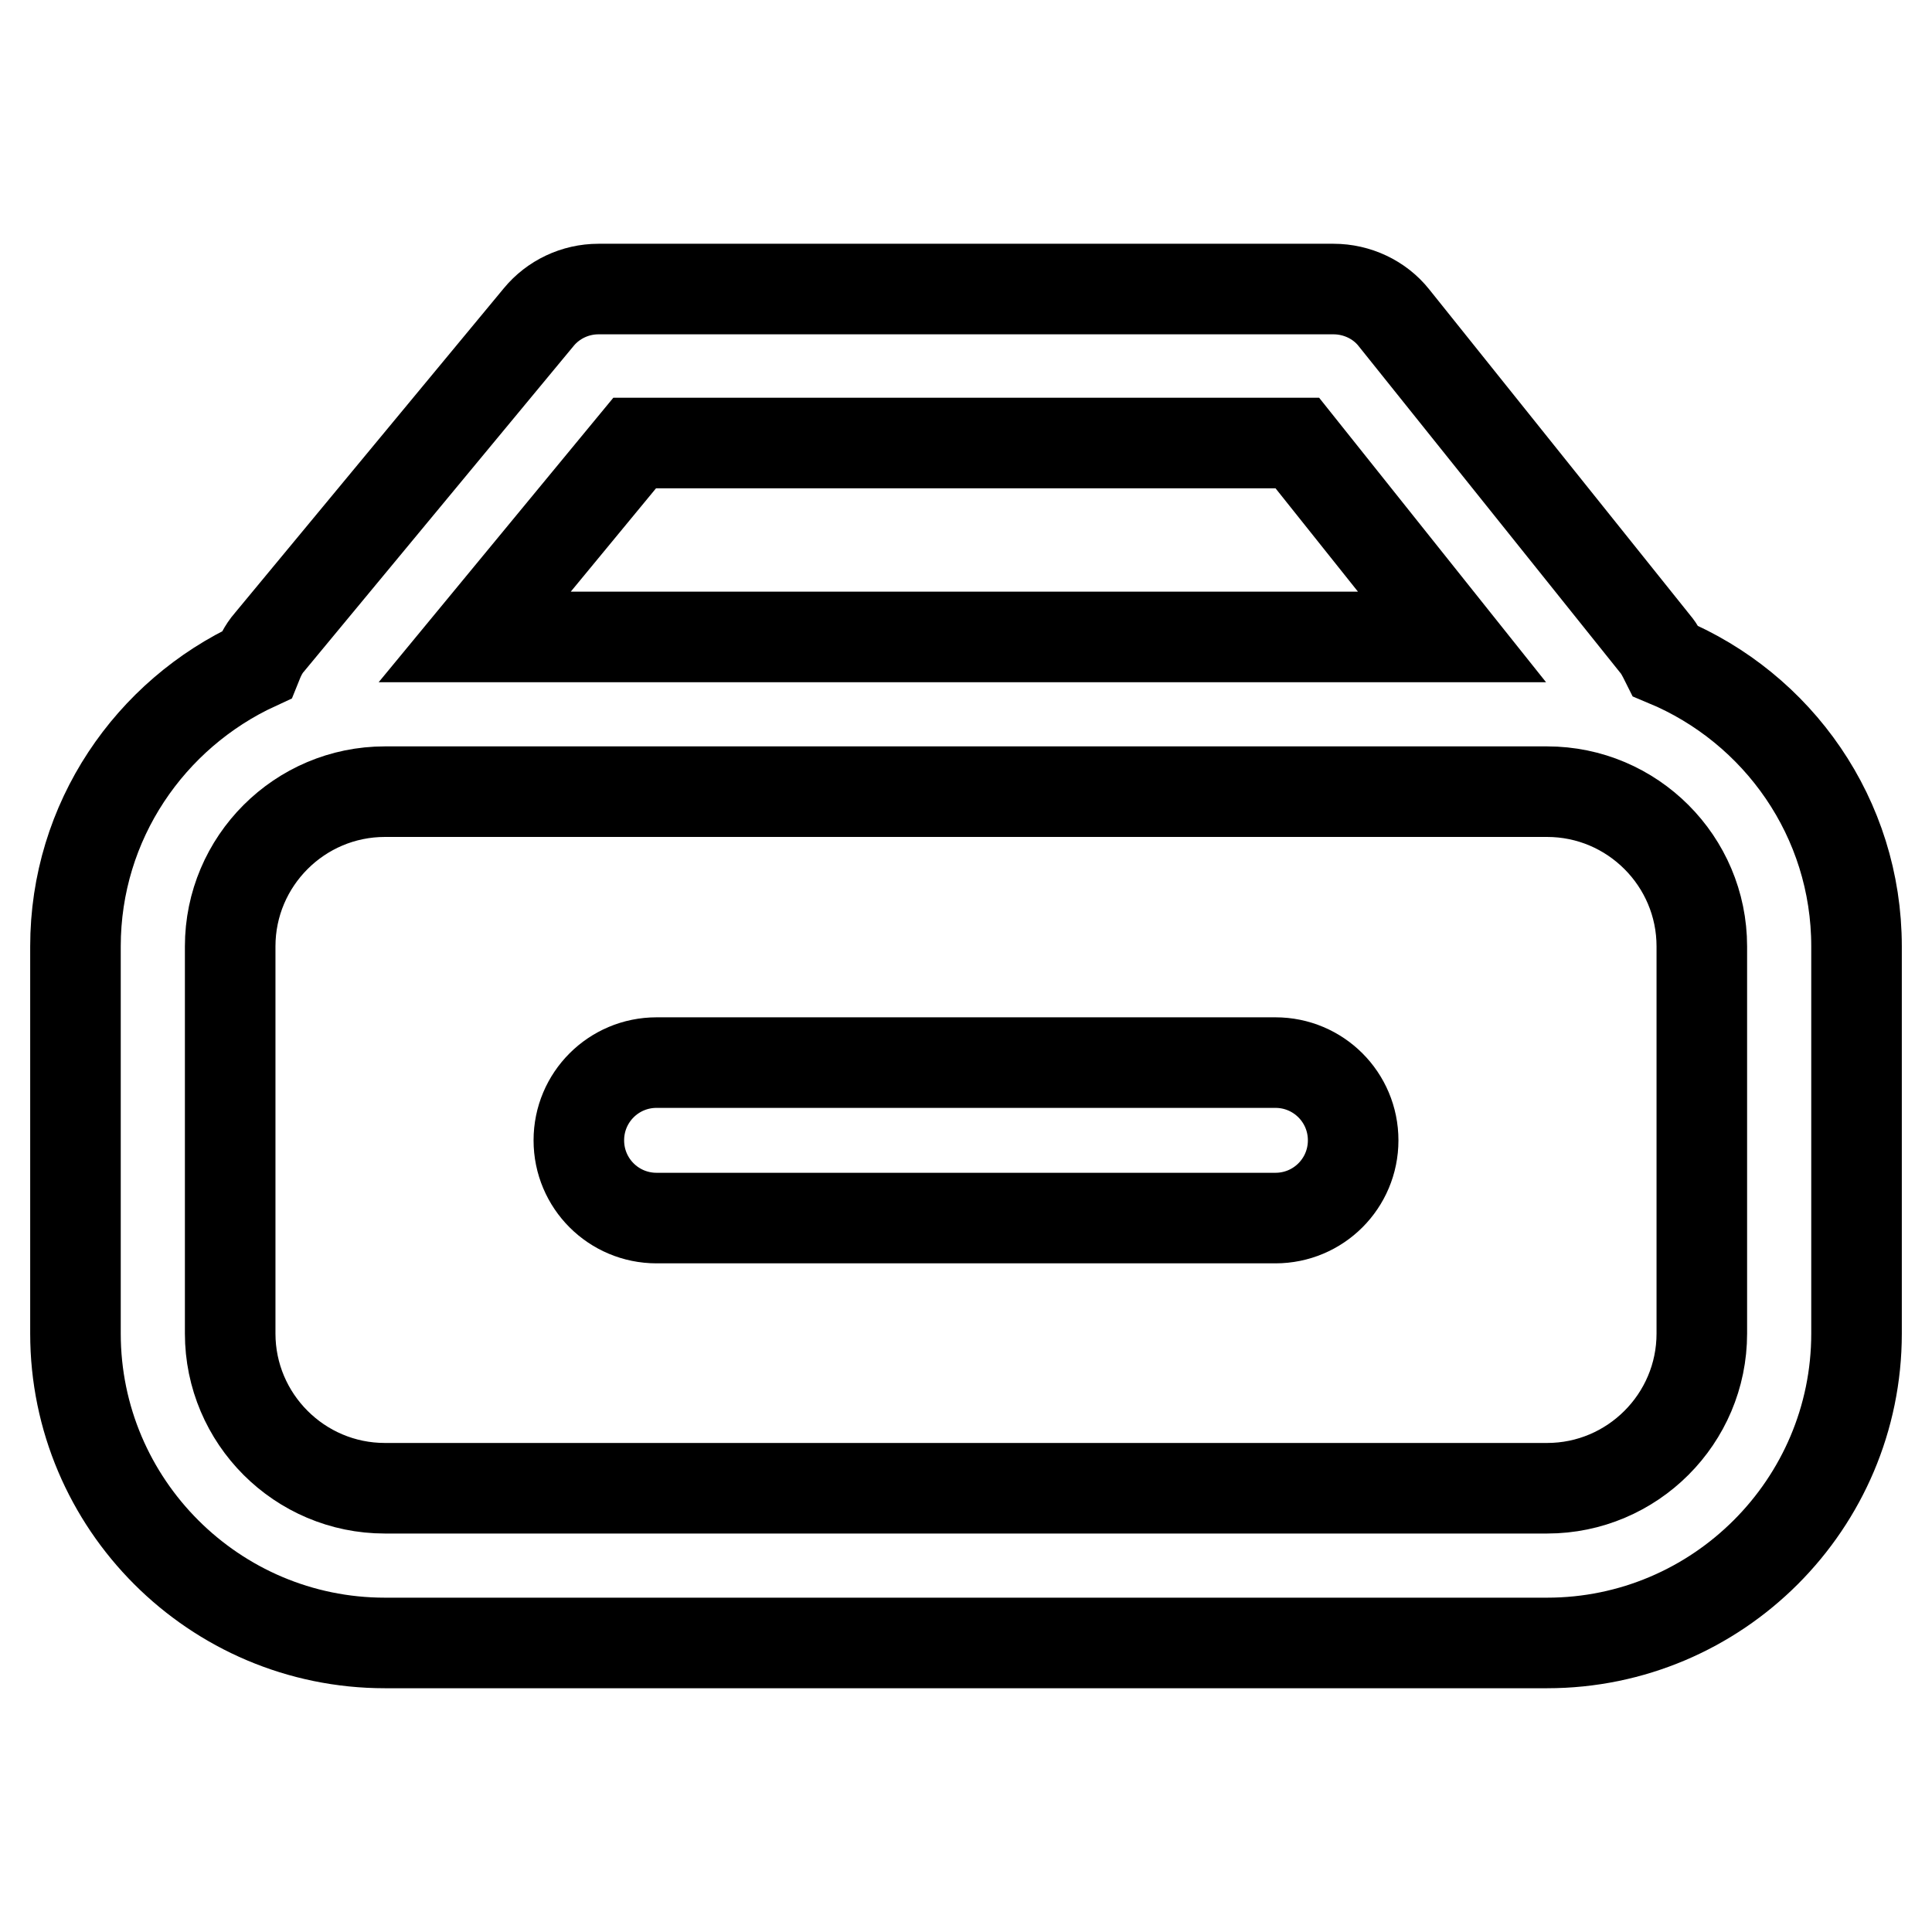
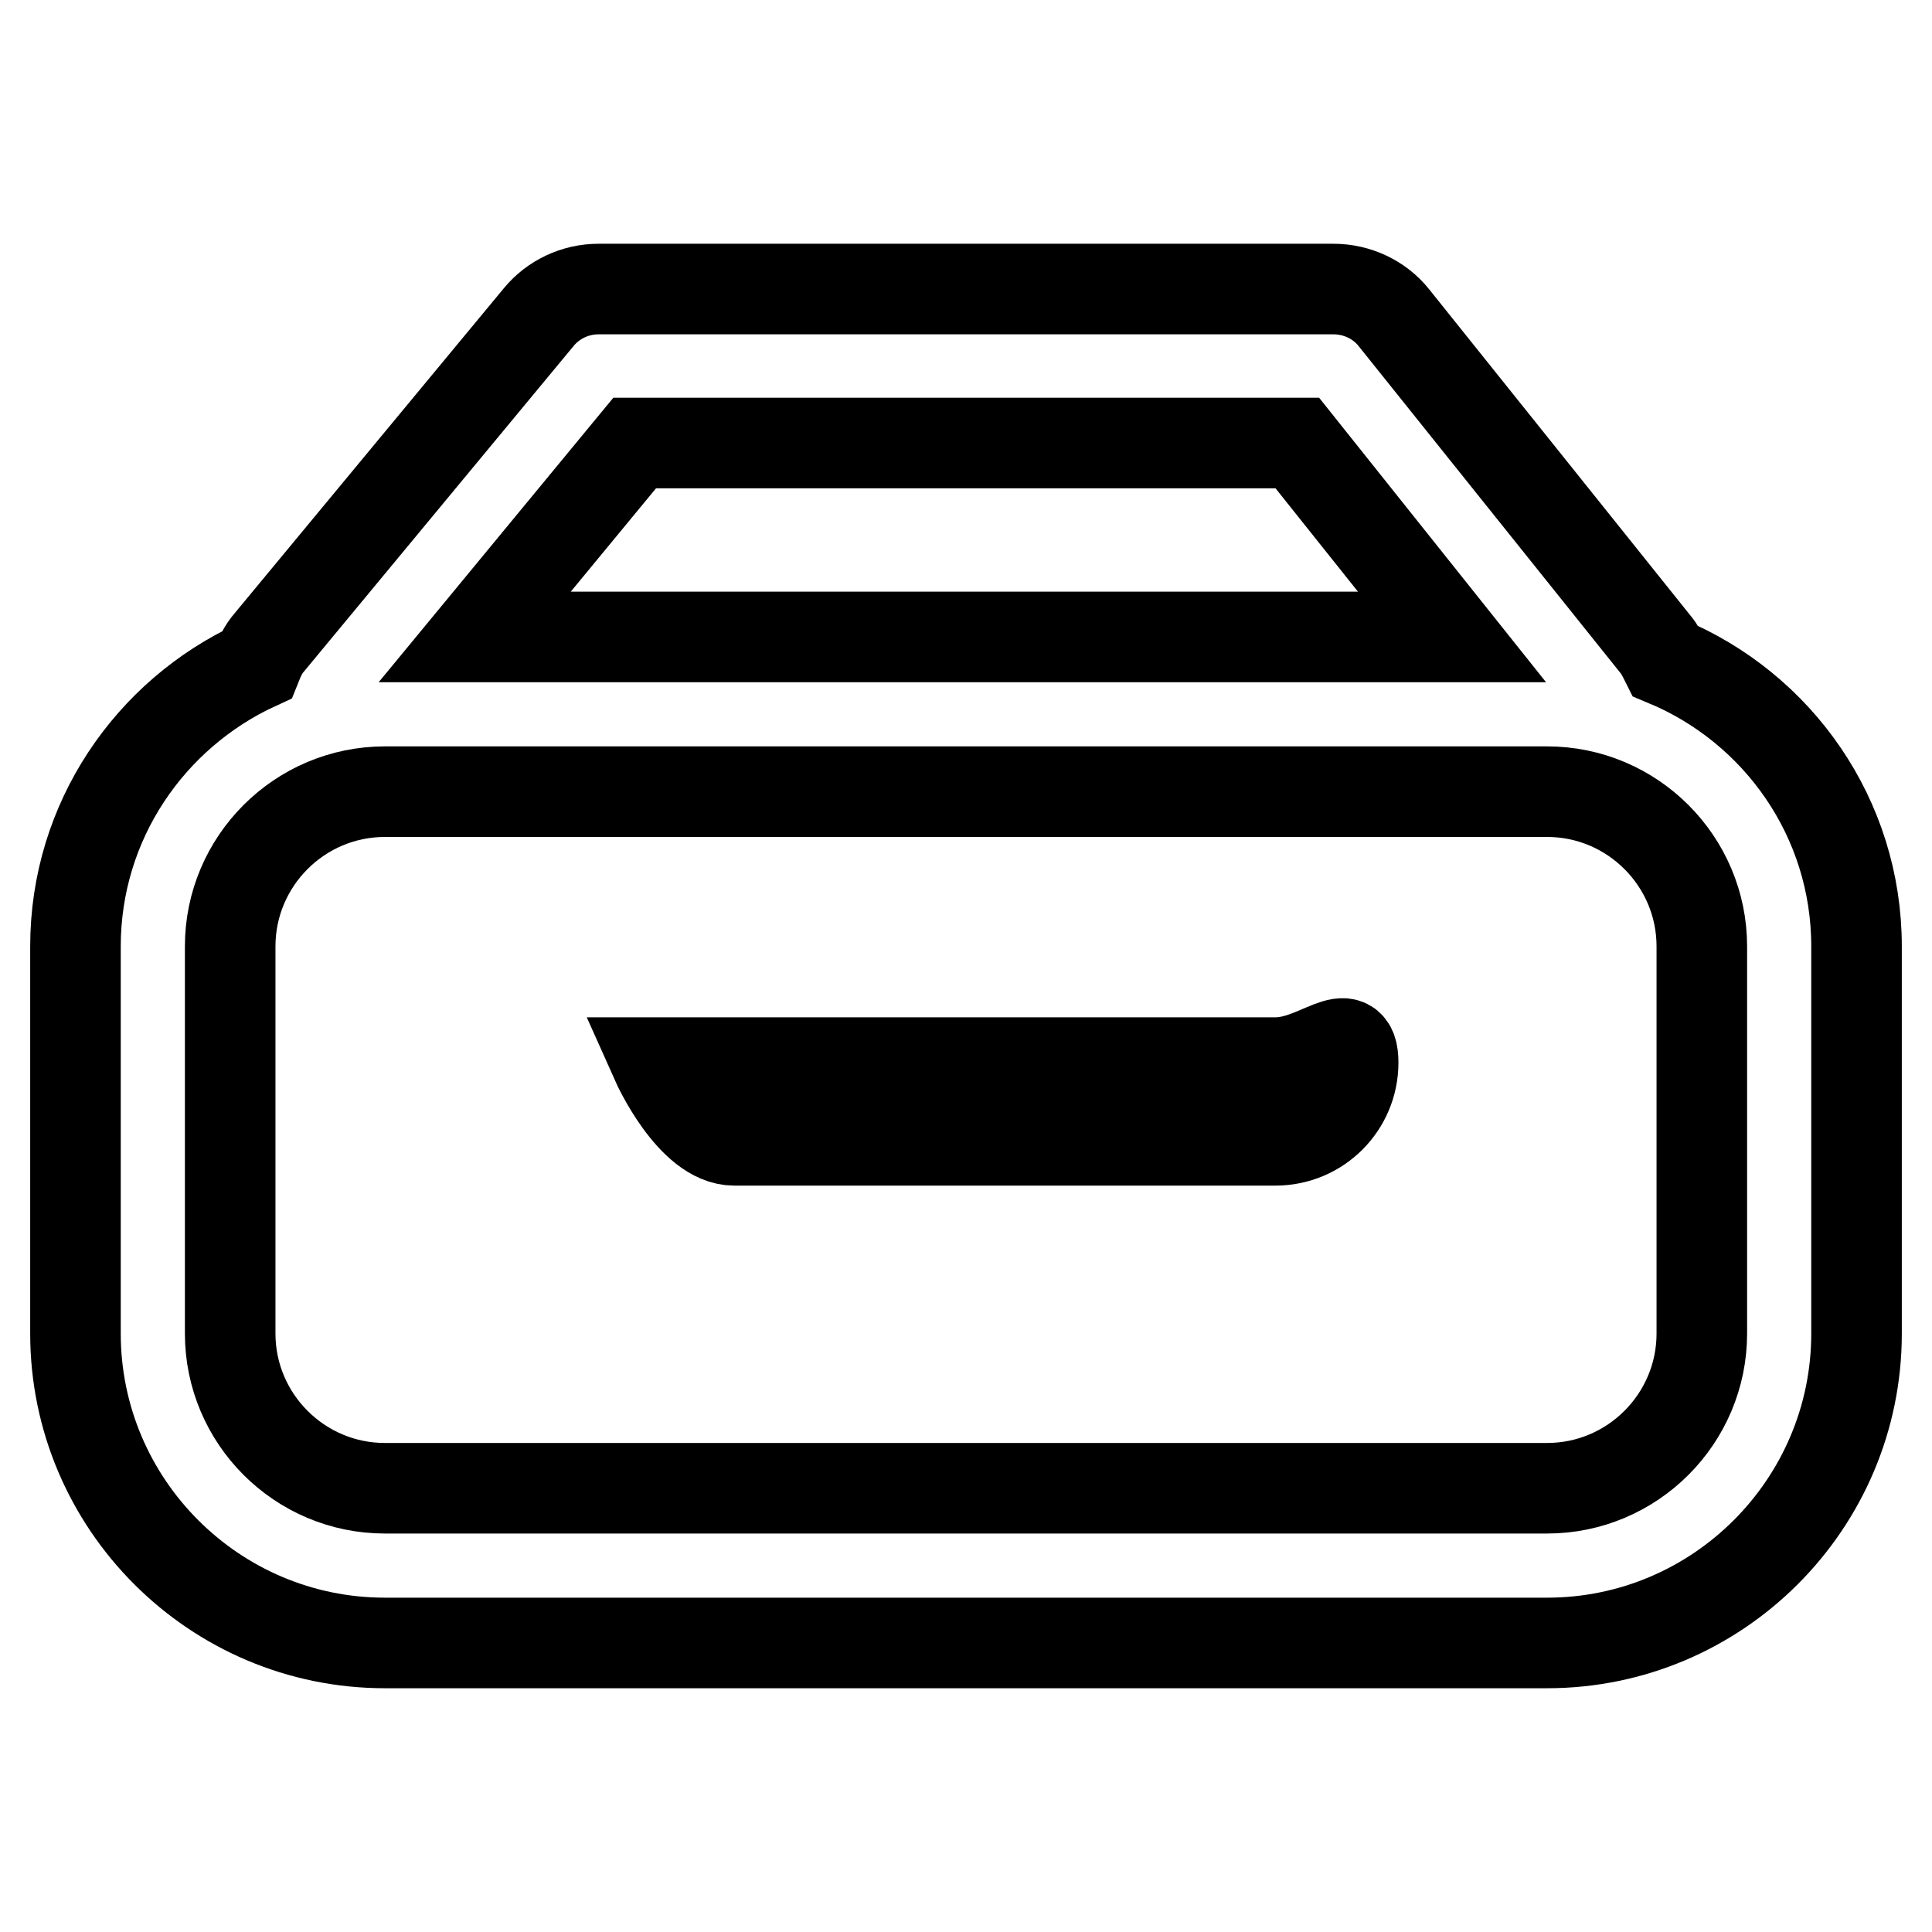
<svg xmlns="http://www.w3.org/2000/svg" version="1.1" x="0px" y="0px" viewBox="0 0 256 256" enable-background="new 0 0 256 256" xml:space="preserve">
  <g>
-     <path stroke-width="12" fill-opacity="0" stroke="#000000" d="M169,140.8H87c-5.7,0-10.3,4.6-10.3,10.3s4.6,10.3,10.3,10.3H169c5.7,0,10.3-4.6,10.3-10.3 S174.7,140.8,169,140.8z M220.7,87.6c-0.4-0.8-0.8-1.6-1.4-2.3l-34.6-43.2c-1.9-2.4-4.9-3.8-8-3.8H79.3c-3.1,0-6,1.4-7.9,3.7 L35.7,85.1c-0.8,0.9-1.3,2-1.7,3c-14.1,6.5-24,20.7-24,37.3v51.3c0,22.6,18.4,41,41,41H205c22.6,0,41-18.4,41-41v-51.3 C246,108.4,235.6,93.8,220.7,87.6z M84.1,58.7h87.8l20.5,25.7H62.9L84.1,58.7z M225.5,176.7c0,11.3-9.2,20.5-20.5,20.5H51 c-11.3,0-20.5-9.2-20.5-20.5v-51.3c0-11.3,9.2-20.5,20.5-20.5H205c11.3,0,20.5,9.2,20.5,20.5V176.7z" />
+     <path stroke-width="12" fill-opacity="0" stroke="#000000" d="M169,140.8H87s4.6,10.3,10.3,10.3H169c5.7,0,10.3-4.6,10.3-10.3 S174.7,140.8,169,140.8z M220.7,87.6c-0.4-0.8-0.8-1.6-1.4-2.3l-34.6-43.2c-1.9-2.4-4.9-3.8-8-3.8H79.3c-3.1,0-6,1.4-7.9,3.7 L35.7,85.1c-0.8,0.9-1.3,2-1.7,3c-14.1,6.5-24,20.7-24,37.3v51.3c0,22.6,18.4,41,41,41H205c22.6,0,41-18.4,41-41v-51.3 C246,108.4,235.6,93.8,220.7,87.6z M84.1,58.7h87.8l20.5,25.7H62.9L84.1,58.7z M225.5,176.7c0,11.3-9.2,20.5-20.5,20.5H51 c-11.3,0-20.5-9.2-20.5-20.5v-51.3c0-11.3,9.2-20.5,20.5-20.5H205c11.3,0,20.5,9.2,20.5,20.5V176.7z" />
  </g>
</svg>